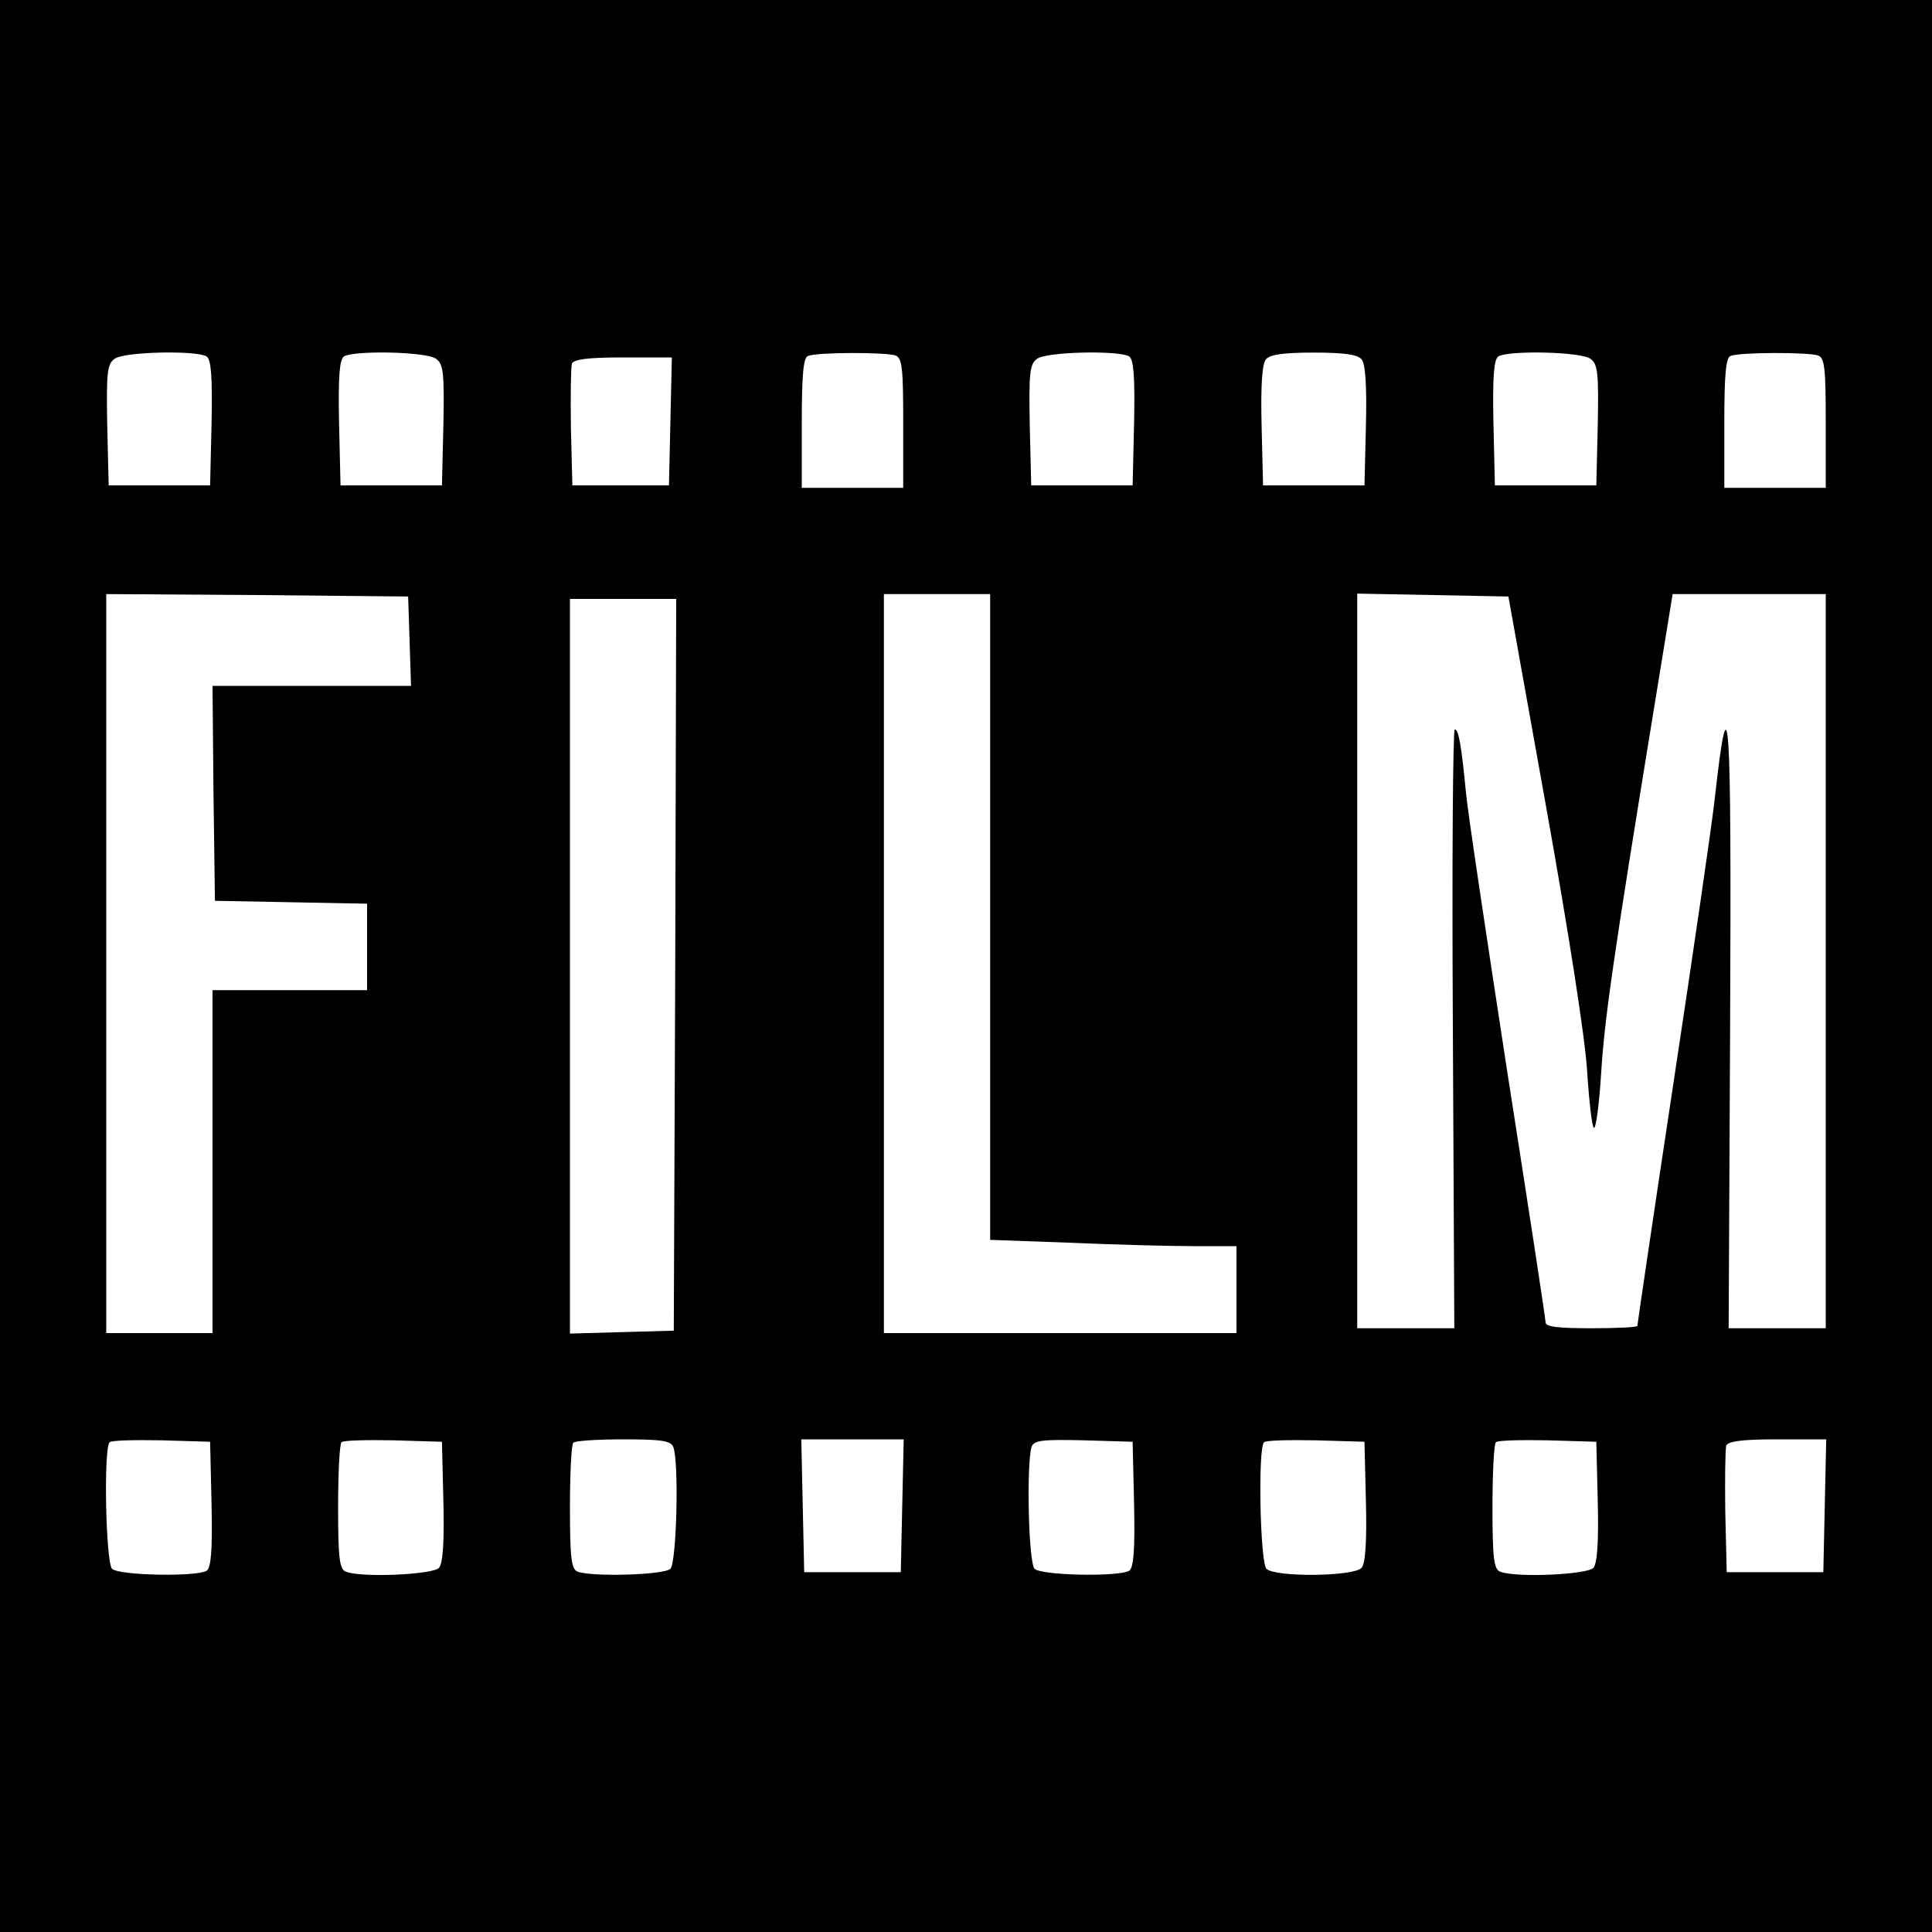
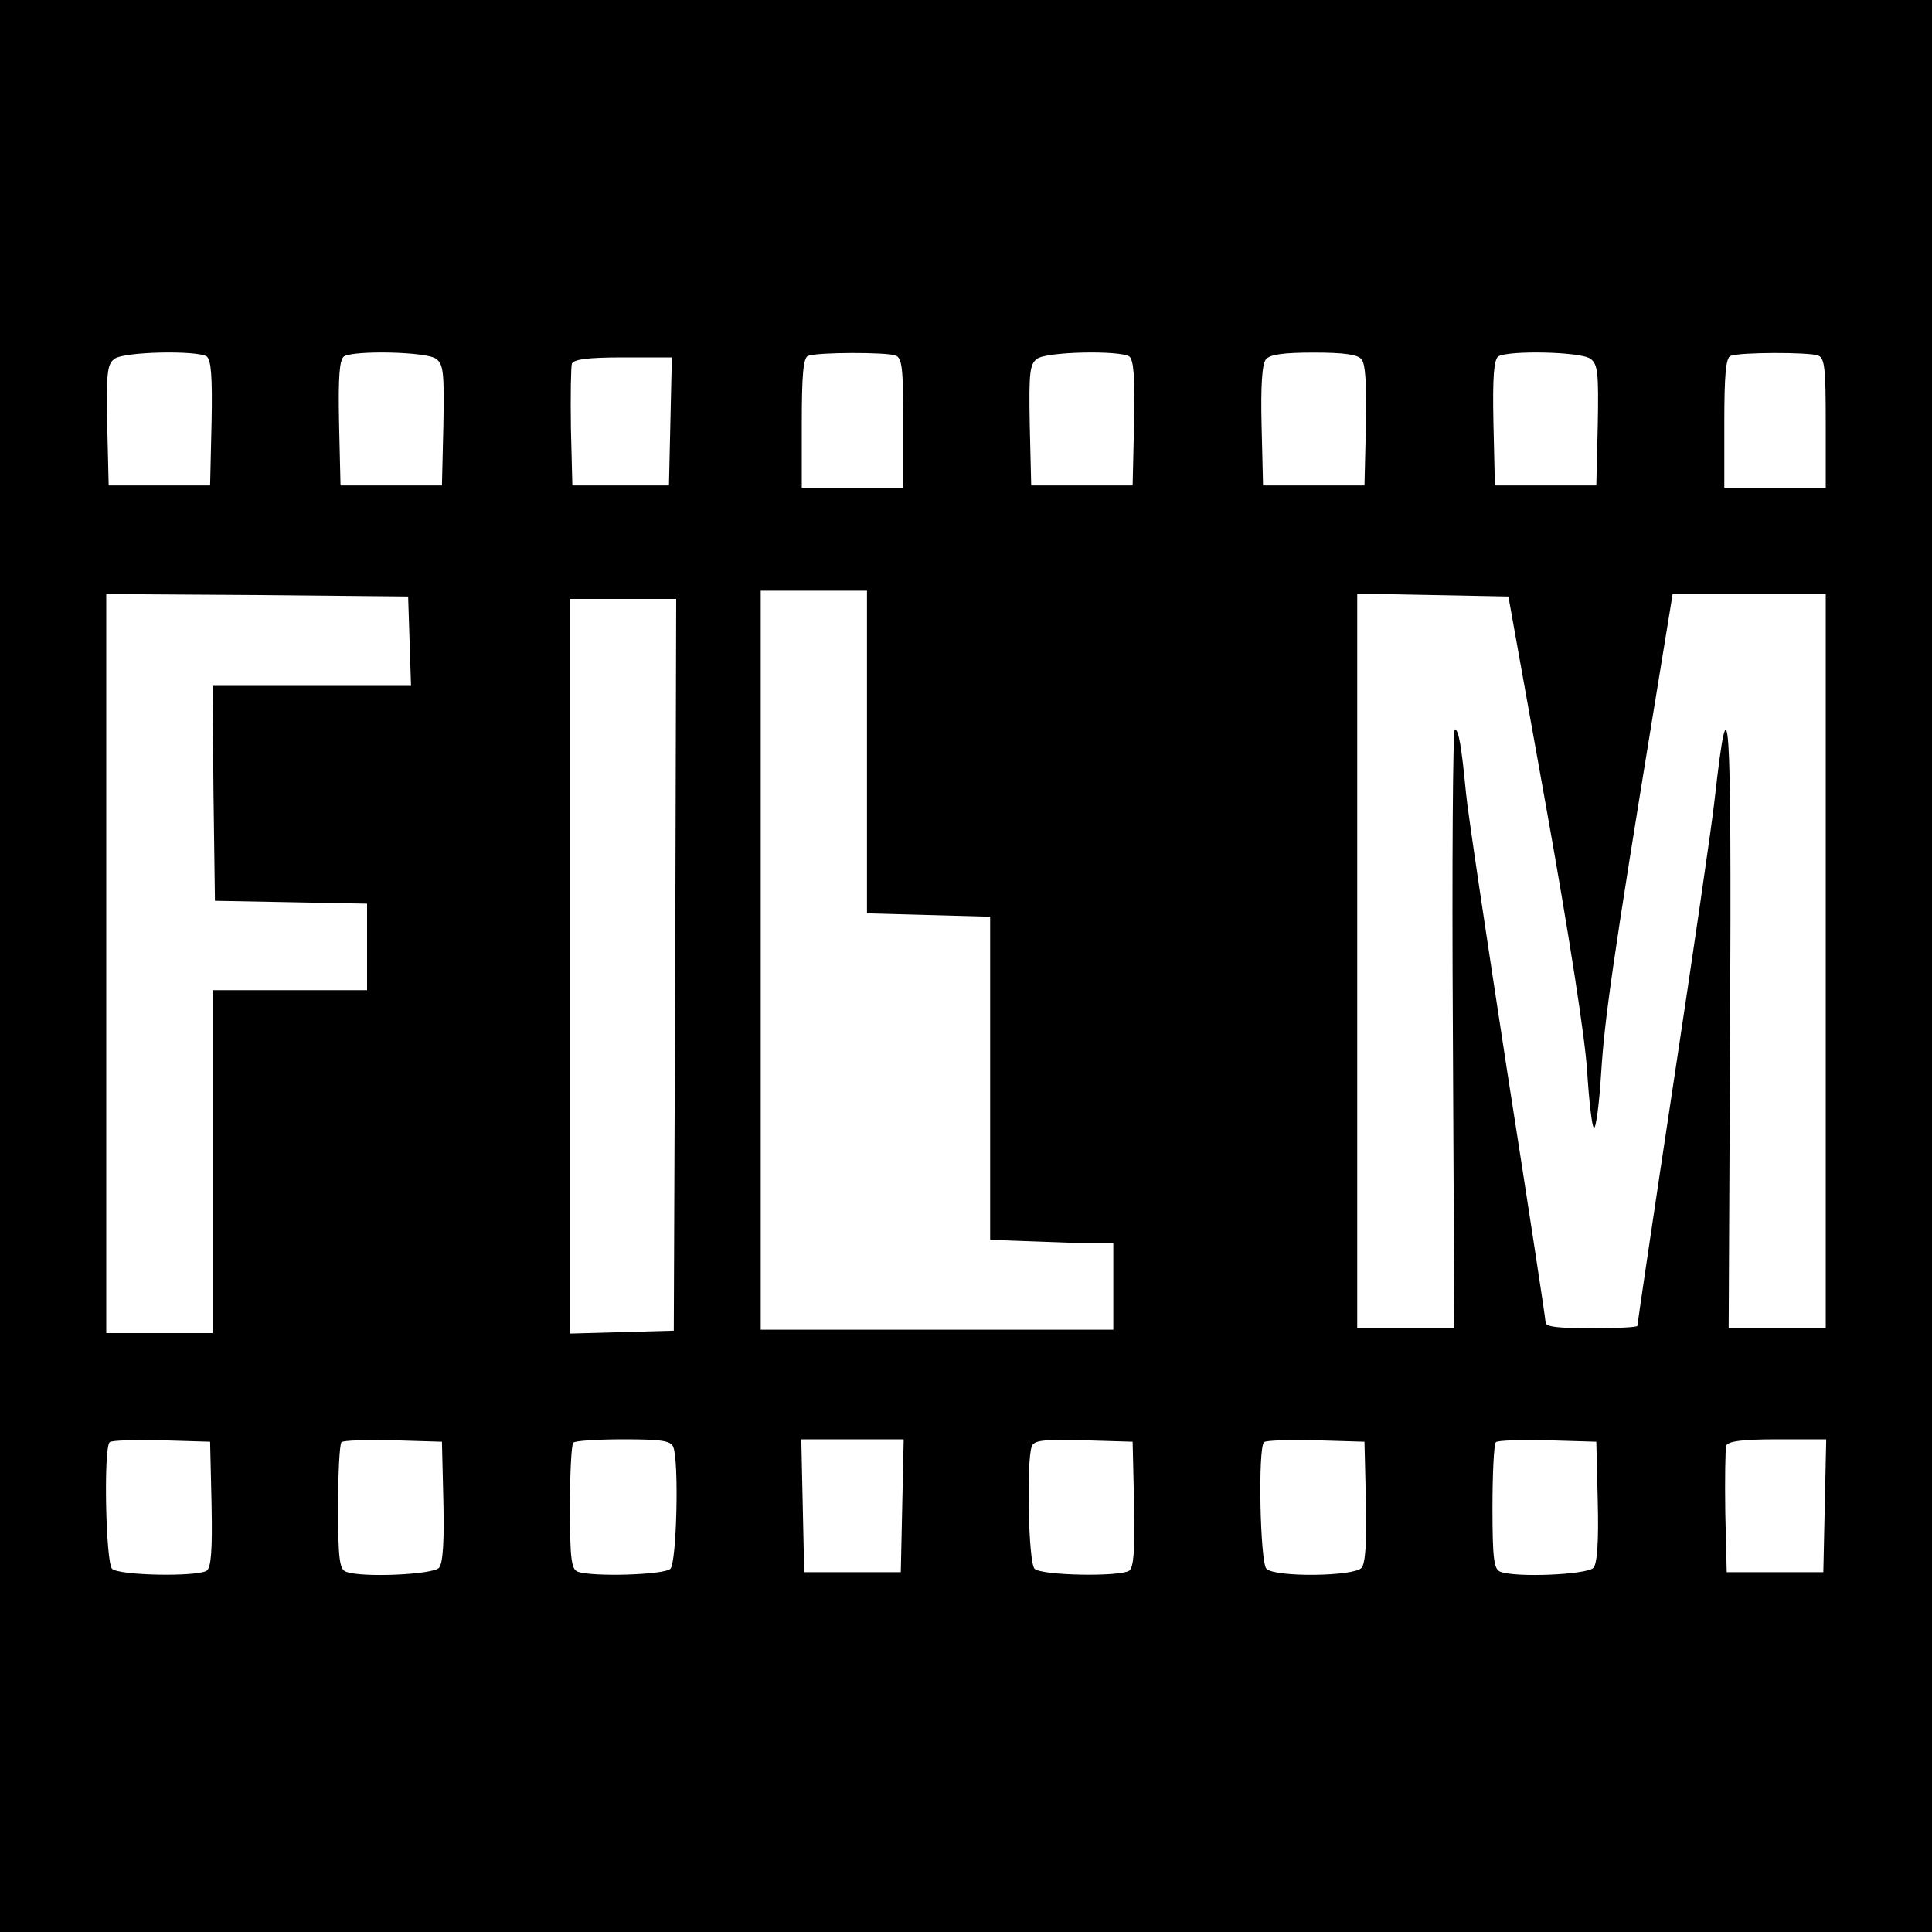
<svg xmlns="http://www.w3.org/2000/svg" version="1.0" width="400pt" height="400pt" viewBox="0 0 400 400" preserveAspectRatio="xMidYMid meet">
  <g transform="translate(0,400) scale(0.1,-0.1)" fill="#000000" stroke="none">
-     <path d="M0 2000 l0 -2000 2000 0 2000 0 0 2000 0 2000 -2000 0 -2000 0 0 -2000z m428 1262 c9 -7 12 -41 10 -138 l-3 -129 -105 0 -105 0 -3 125 c-2 109 0 126 15 137 19 15 170 18 191 5z m475 -5 c15 -11 17 -28 15 -137 l-3 -125 -105 0 -105 0 -3 129 c-2 97 1 131 10 138 21 13 172 10 191 -5z m951 7 c14 -5 16 -27 16 -140 l0 -134 -105 0 -105 0 0 134 c0 98 3 136 13 139 18 8 162 8 181 1z m484 -2 c9 -7 12 -41 10 -138 l-3 -129 -105 0 -105 0 -3 125 c-2 109 0 126 15 137 19 15 170 18 191 5z m481 -6 c8 -9 11 -55 9 -137 l-3 -124 -105 0 -105 0 -3 124 c-2 82 1 128 9 137 8 10 36 14 99 14 63 0 91 -4 99 -14z m474 1 c15 -11 17 -28 15 -137 l-3 -125 -105 0 -105 0 -3 129 c-2 97 1 131 10 138 21 13 172 10 191 -5z m471 7 c14 -5 16 -27 16 -140 l0 -134 -105 0 -105 0 0 134 c0 98 3 136 13 139 18 8 162 8 181 1z m-2376 -136 l-3 -133 -100 0 -100 0 -3 119 c-1 66 0 126 2 133 4 9 32 13 106 13 l101 0 -3 -132z m-540 -455 l3 -93 -206 0 -205 0 2 -222 3 -223 158 -3 157 -3 0 -89 0 -90 -160 0 -160 0 0 -355 0 -355 -110 0 -110 0 0 765 0 765 313 -2 312 -3 3 -92z m1202 -571 l0 -669 167 -6 c91 -4 206 -7 255 -7 l88 0 0 -90 0 -90 -365 0 -365 0 0 765 0 765 110 0 110 0 0 -668z m1151 228 c47 -262 81 -480 85 -548 4 -62 10 -115 14 -117 4 -3 11 48 15 113 7 111 23 227 111 765 l37 227 158 0 159 0 0 -760 0 -760 -101 0 -100 0 3 620 c3 667 -2 742 -32 475 -6 -55 -45 -321 -86 -592 -41 -271 -74 -495 -74 -498 0 -3 -43 -5 -95 -5 -69 0 -95 3 -95 12 0 7 -36 242 -80 523 -43 280 -82 539 -85 575 -9 94 -15 130 -23 130 -4 0 -6 -279 -4 -620 l3 -620 -100 0 -101 0 0 760 0 761 157 -3 156 -3 78 -435z m-1803 -327 l-3 -758 -107 -3 -108 -3 0 761 0 760 110 0 110 0 -2 -757z m-960 -1117 c2 -97 -1 -131 -10 -138 -21 -13 -182 -10 -196 4 -13 13 -18 249 -5 262 4 4 52 5 107 4 l101 -3 3 -129z m480 5 c2 -82 -1 -128 -9 -137 -12 -14 -160 -21 -193 -8 -13 5 -16 27 -16 133 0 70 3 131 7 135 4 4 52 5 107 4 l101 -3 3 -124z m476 113 c12 -30 7 -239 -6 -252 -13 -13 -163 -17 -192 -6 -13 5 -16 27 -16 133 0 70 3 131 7 134 3 4 50 7 104 7 79 0 98 -3 103 -16z m474 -121 l-3 -138 -100 0 -100 0 -3 138 -3 137 106 0 106 0 -3 -137z m480 3 c2 -97 -1 -131 -10 -138 -21 -13 -182 -10 -196 4 -13 13 -17 222 -6 253 5 13 22 15 108 13 l101 -3 3 -129z m480 5 c2 -82 -1 -128 -9 -137 -15 -18 -179 -20 -197 -2 -13 13 -18 249 -5 262 4 4 52 5 107 4 l101 -3 3 -124z m480 0 c2 -82 -1 -128 -9 -137 -12 -14 -160 -21 -193 -8 -13 5 -16 27 -16 133 0 70 3 131 7 135 4 4 52 5 107 4 l101 -3 3 -124z m470 -8 l-3 -138 -100 0 -100 0 -3 124 c-1 69 0 131 2 138 4 9 32 13 106 13 l101 0 -3 -137z" />
+     <path d="M0 2000 l0 -2000 2000 0 2000 0 0 2000 0 2000 -2000 0 -2000 0 0 -2000z m428 1262 c9 -7 12 -41 10 -138 l-3 -129 -105 0 -105 0 -3 125 c-2 109 0 126 15 137 19 15 170 18 191 5z m475 -5 c15 -11 17 -28 15 -137 l-3 -125 -105 0 -105 0 -3 129 c-2 97 1 131 10 138 21 13 172 10 191 -5z m951 7 c14 -5 16 -27 16 -140 l0 -134 -105 0 -105 0 0 134 c0 98 3 136 13 139 18 8 162 8 181 1z m484 -2 c9 -7 12 -41 10 -138 l-3 -129 -105 0 -105 0 -3 125 c-2 109 0 126 15 137 19 15 170 18 191 5z m481 -6 c8 -9 11 -55 9 -137 l-3 -124 -105 0 -105 0 -3 124 c-2 82 1 128 9 137 8 10 36 14 99 14 63 0 91 -4 99 -14z m474 1 c15 -11 17 -28 15 -137 l-3 -125 -105 0 -105 0 -3 129 c-2 97 1 131 10 138 21 13 172 10 191 -5z m471 7 c14 -5 16 -27 16 -140 l0 -134 -105 0 -105 0 0 134 c0 98 3 136 13 139 18 8 162 8 181 1z m-2376 -136 l-3 -133 -100 0 -100 0 -3 119 c-1 66 0 126 2 133 4 9 32 13 106 13 l101 0 -3 -132z m-540 -455 l3 -93 -206 0 -205 0 2 -222 3 -223 158 -3 157 -3 0 -89 0 -90 -160 0 -160 0 0 -355 0 -355 -110 0 -110 0 0 765 0 765 313 -2 312 -3 3 -92z m1202 -571 l0 -669 167 -6 l88 0 0 -90 0 -90 -365 0 -365 0 0 765 0 765 110 0 110 0 0 -668z m1151 228 c47 -262 81 -480 85 -548 4 -62 10 -115 14 -117 4 -3 11 48 15 113 7 111 23 227 111 765 l37 227 158 0 159 0 0 -760 0 -760 -101 0 -100 0 3 620 c3 667 -2 742 -32 475 -6 -55 -45 -321 -86 -592 -41 -271 -74 -495 -74 -498 0 -3 -43 -5 -95 -5 -69 0 -95 3 -95 12 0 7 -36 242 -80 523 -43 280 -82 539 -85 575 -9 94 -15 130 -23 130 -4 0 -6 -279 -4 -620 l3 -620 -100 0 -101 0 0 760 0 761 157 -3 156 -3 78 -435z m-1803 -327 l-3 -758 -107 -3 -108 -3 0 761 0 760 110 0 110 0 -2 -757z m-960 -1117 c2 -97 -1 -131 -10 -138 -21 -13 -182 -10 -196 4 -13 13 -18 249 -5 262 4 4 52 5 107 4 l101 -3 3 -129z m480 5 c2 -82 -1 -128 -9 -137 -12 -14 -160 -21 -193 -8 -13 5 -16 27 -16 133 0 70 3 131 7 135 4 4 52 5 107 4 l101 -3 3 -124z m476 113 c12 -30 7 -239 -6 -252 -13 -13 -163 -17 -192 -6 -13 5 -16 27 -16 133 0 70 3 131 7 134 3 4 50 7 104 7 79 0 98 -3 103 -16z m474 -121 l-3 -138 -100 0 -100 0 -3 138 -3 137 106 0 106 0 -3 -137z m480 3 c2 -97 -1 -131 -10 -138 -21 -13 -182 -10 -196 4 -13 13 -17 222 -6 253 5 13 22 15 108 13 l101 -3 3 -129z m480 5 c2 -82 -1 -128 -9 -137 -15 -18 -179 -20 -197 -2 -13 13 -18 249 -5 262 4 4 52 5 107 4 l101 -3 3 -124z m480 0 c2 -82 -1 -128 -9 -137 -12 -14 -160 -21 -193 -8 -13 5 -16 27 -16 133 0 70 3 131 7 135 4 4 52 5 107 4 l101 -3 3 -124z m470 -8 l-3 -138 -100 0 -100 0 -3 124 c-1 69 0 131 2 138 4 9 32 13 106 13 l101 0 -3 -137z" />
  </g>
</svg>